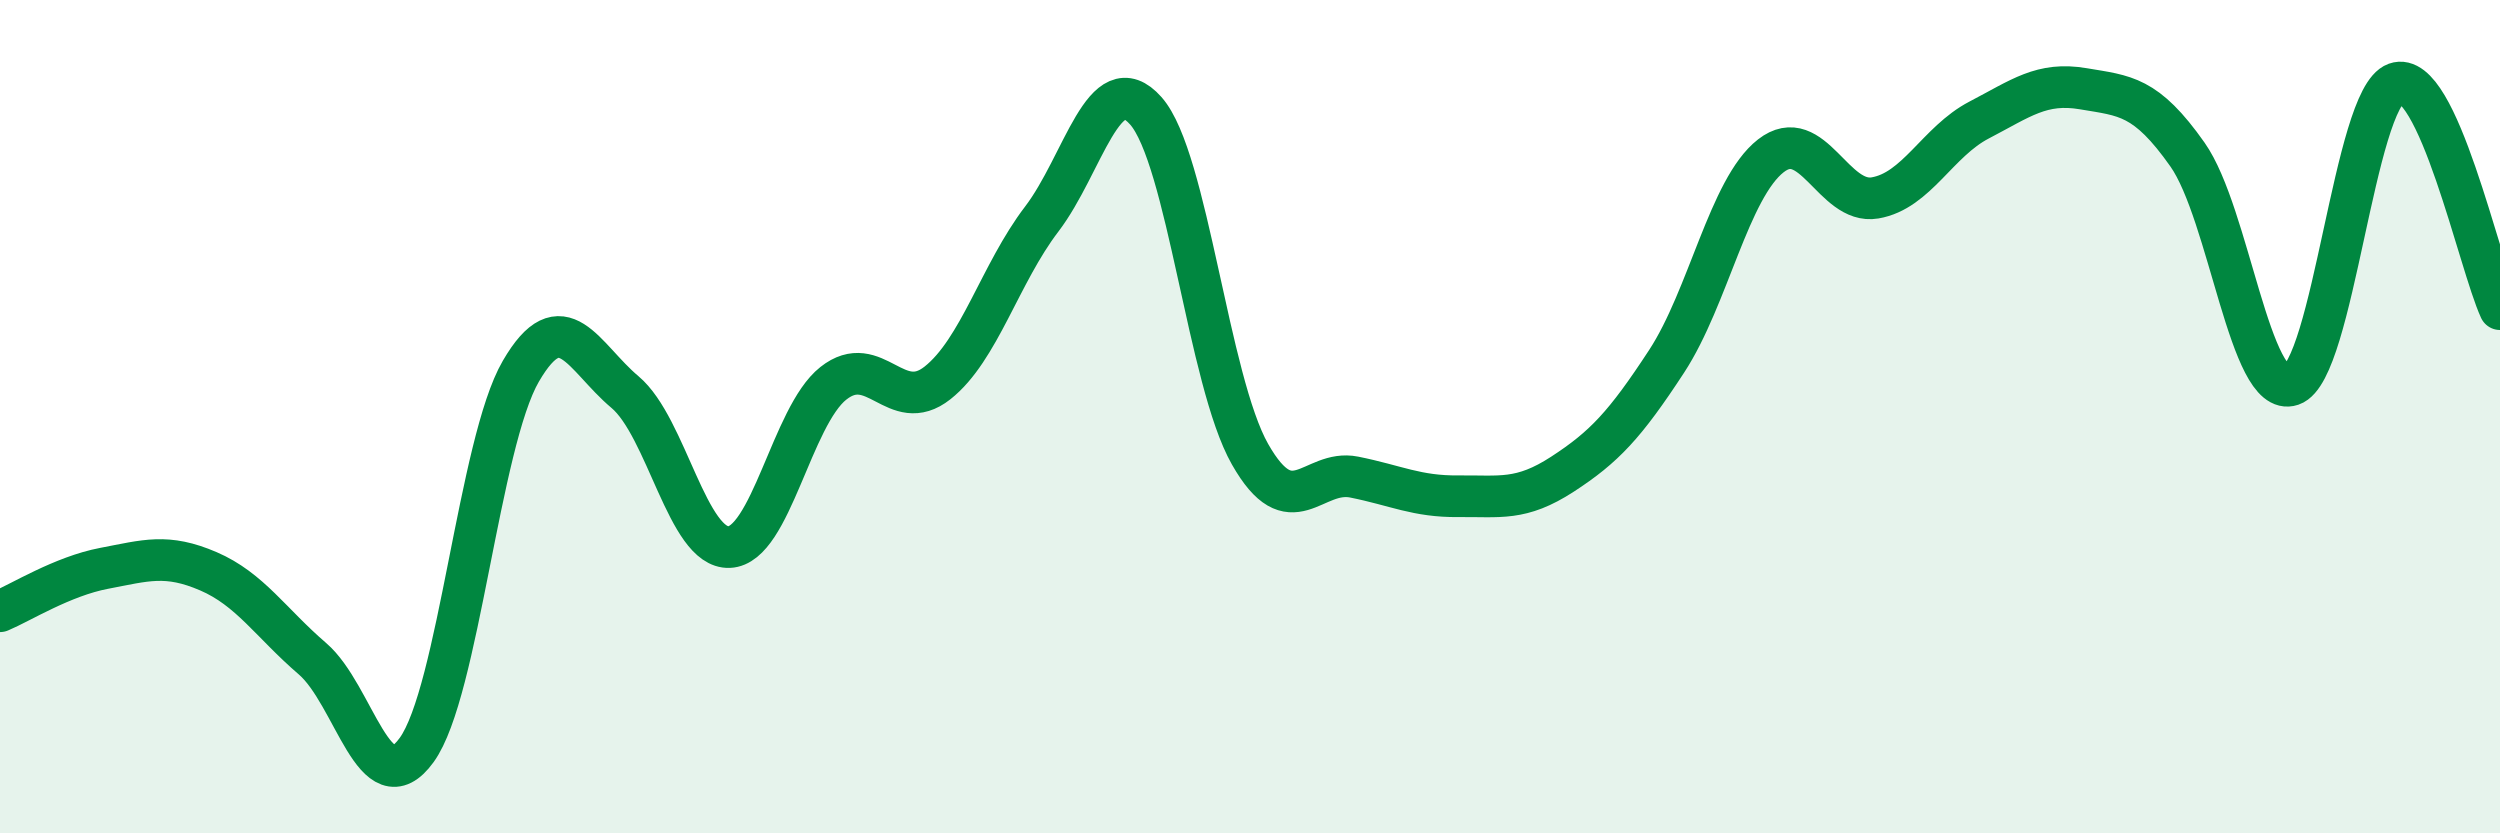
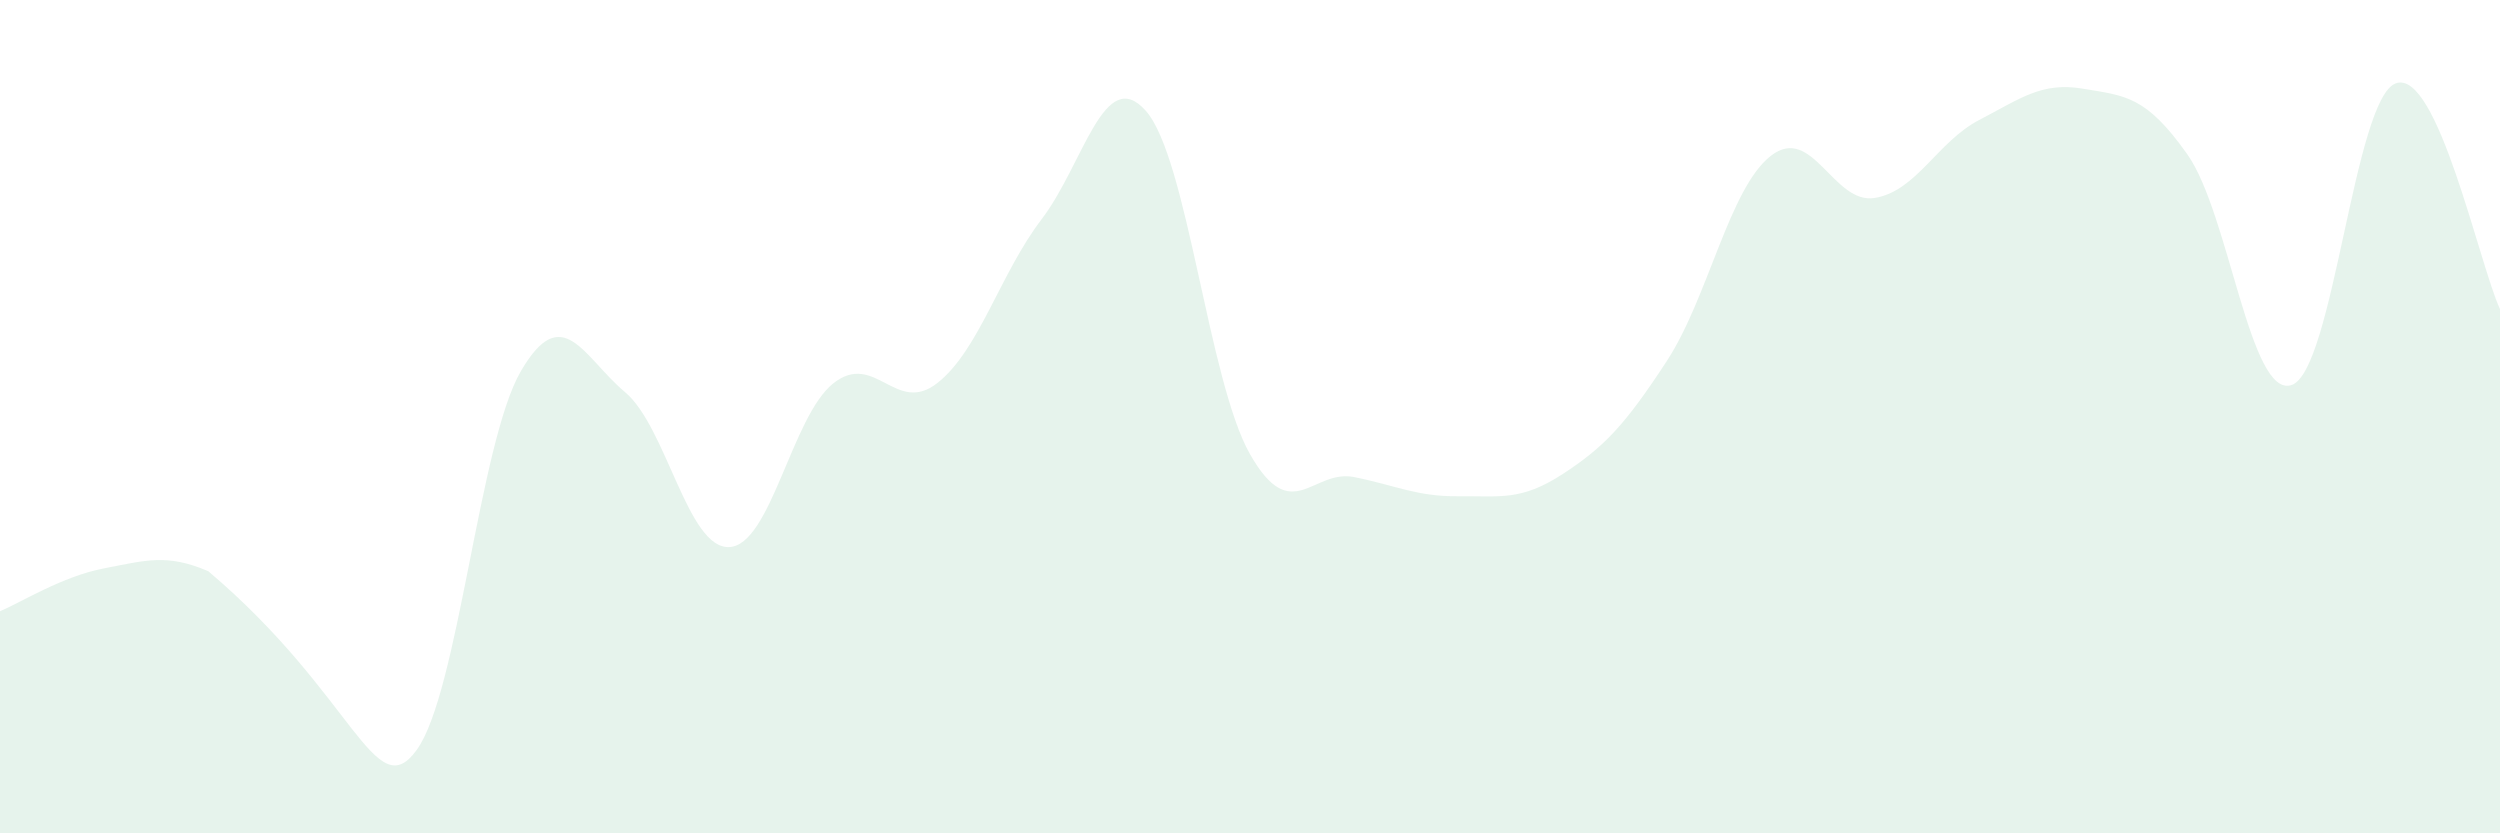
<svg xmlns="http://www.w3.org/2000/svg" width="60" height="20" viewBox="0 0 60 20">
-   <path d="M 0,14.67 C 0.5,14.46 1.5,13.83 2.5,13.64 C 3.5,13.45 4,13.28 5,13.71 C 6,14.14 6.5,14.95 7.5,15.81 C 8.5,16.67 9,19.38 10,18 C 11,16.62 11.5,10.63 12.5,8.91 C 13.5,7.19 14,8.57 15,9.41 C 16,10.25 16.5,13.17 17.5,13.13 C 18.5,13.09 19,9.99 20,9.2 C 21,8.41 21.5,9.98 22.5,9.19 C 23.5,8.4 24,6.57 25,5.26 C 26,3.95 26.5,1.53 27.5,2.66 C 28.5,3.79 29,9.14 30,10.9 C 31,12.66 31.5,11.25 32.5,11.45 C 33.5,11.65 34,11.92 35,11.91 C 36,11.9 36.5,12.03 37.5,11.38 C 38.5,10.73 39,10.2 40,8.67 C 41,7.14 41.5,4.52 42.5,3.74 C 43.5,2.96 44,4.92 45,4.75 C 46,4.58 46.5,3.4 47.5,2.88 C 48.5,2.36 49,1.96 50,2.13 C 51,2.3 51.5,2.29 52.5,3.71 C 53.5,5.13 54,9.58 55,9.24 C 56,8.9 56.5,2.36 57.5,2 C 58.5,1.64 59.5,6.34 60,7.42L60 20L0 20Z" fill="#008740" opacity="0.1" stroke-linecap="round" stroke-linejoin="round" />
-   <path d="M 0,14.67 C 0.5,14.46 1.5,13.83 2.5,13.64 C 3.5,13.45 4,13.28 5,13.71 C 6,14.14 6.5,14.95 7.5,15.81 C 8.5,16.67 9,19.38 10,18 C 11,16.62 11.5,10.63 12.5,8.91 C 13.5,7.19 14,8.57 15,9.41 C 16,10.25 16.5,13.17 17.5,13.13 C 18.5,13.09 19,9.99 20,9.2 C 21,8.41 21.5,9.98 22.5,9.19 C 23.5,8.4 24,6.57 25,5.26 C 26,3.95 26.5,1.53 27.5,2.66 C 28.5,3.79 29,9.14 30,10.9 C 31,12.66 31.5,11.25 32.5,11.45 C 33.5,11.65 34,11.92 35,11.91 C 36,11.9 36.5,12.03 37.5,11.38 C 38.5,10.73 39,10.2 40,8.67 C 41,7.14 41.5,4.52 42.5,3.74 C 43.5,2.96 44,4.92 45,4.75 C 46,4.58 46.5,3.4 47.5,2.88 C 48.5,2.36 49,1.96 50,2.13 C 51,2.3 51.5,2.29 52.5,3.71 C 53.5,5.13 54,9.58 55,9.24 C 56,8.9 56.5,2.36 57.5,2 C 58.5,1.64 59.5,6.34 60,7.42" stroke="#008740" stroke-width="1" fill="none" stroke-linecap="round" stroke-linejoin="round" />
+   <path d="M 0,14.67 C 0.5,14.46 1.5,13.83 2.5,13.64 C 3.5,13.45 4,13.28 5,13.71 C 8.5,16.67 9,19.38 10,18 C 11,16.62 11.5,10.63 12.5,8.91 C 13.5,7.19 14,8.57 15,9.41 C 16,10.25 16.5,13.17 17.5,13.13 C 18.5,13.09 19,9.99 20,9.2 C 21,8.41 21.5,9.98 22.5,9.19 C 23.5,8.4 24,6.57 25,5.26 C 26,3.95 26.5,1.53 27.5,2.66 C 28.5,3.79 29,9.14 30,10.9 C 31,12.66 31.5,11.25 32.5,11.45 C 33.5,11.65 34,11.92 35,11.91 C 36,11.9 36.5,12.03 37.5,11.38 C 38.5,10.73 39,10.2 40,8.67 C 41,7.14 41.5,4.52 42.5,3.74 C 43.5,2.96 44,4.92 45,4.75 C 46,4.58 46.5,3.4 47.5,2.88 C 48.5,2.36 49,1.96 50,2.13 C 51,2.3 51.5,2.29 52.5,3.71 C 53.5,5.13 54,9.58 55,9.24 C 56,8.9 56.5,2.36 57.5,2 C 58.5,1.64 59.5,6.34 60,7.42L60 20L0 20Z" fill="#008740" opacity="0.1" stroke-linecap="round" stroke-linejoin="round" />
</svg>